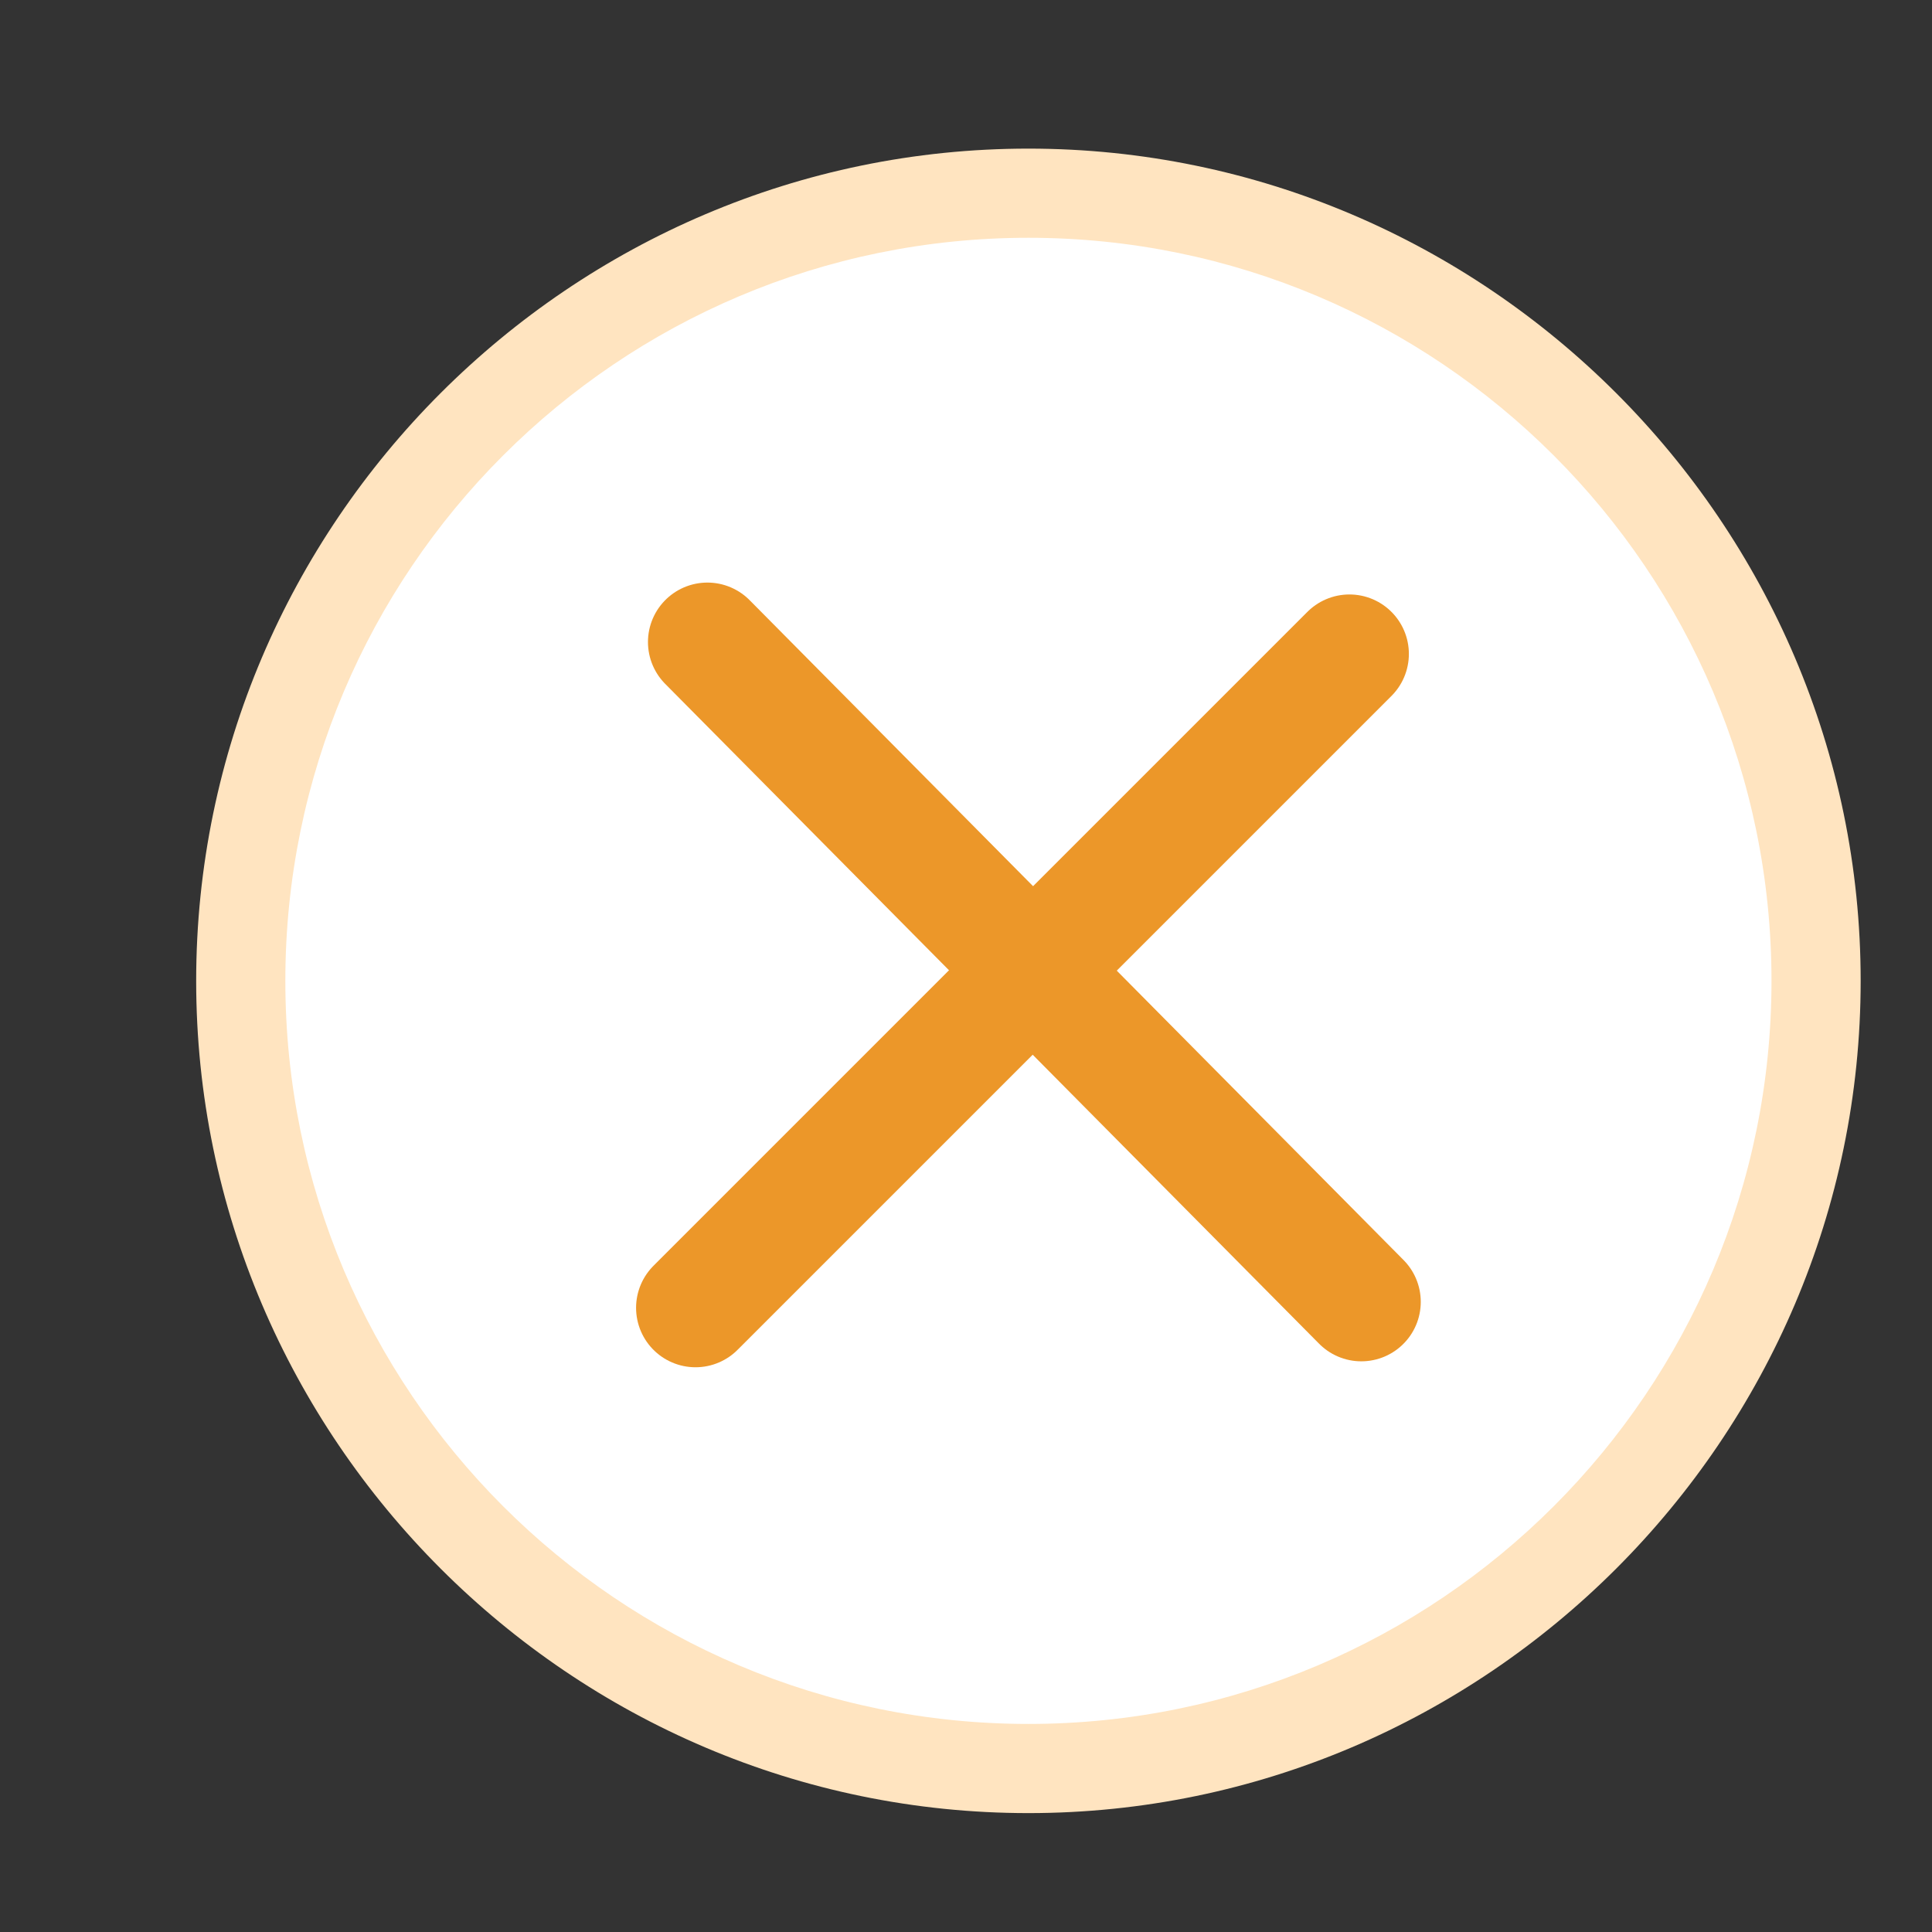
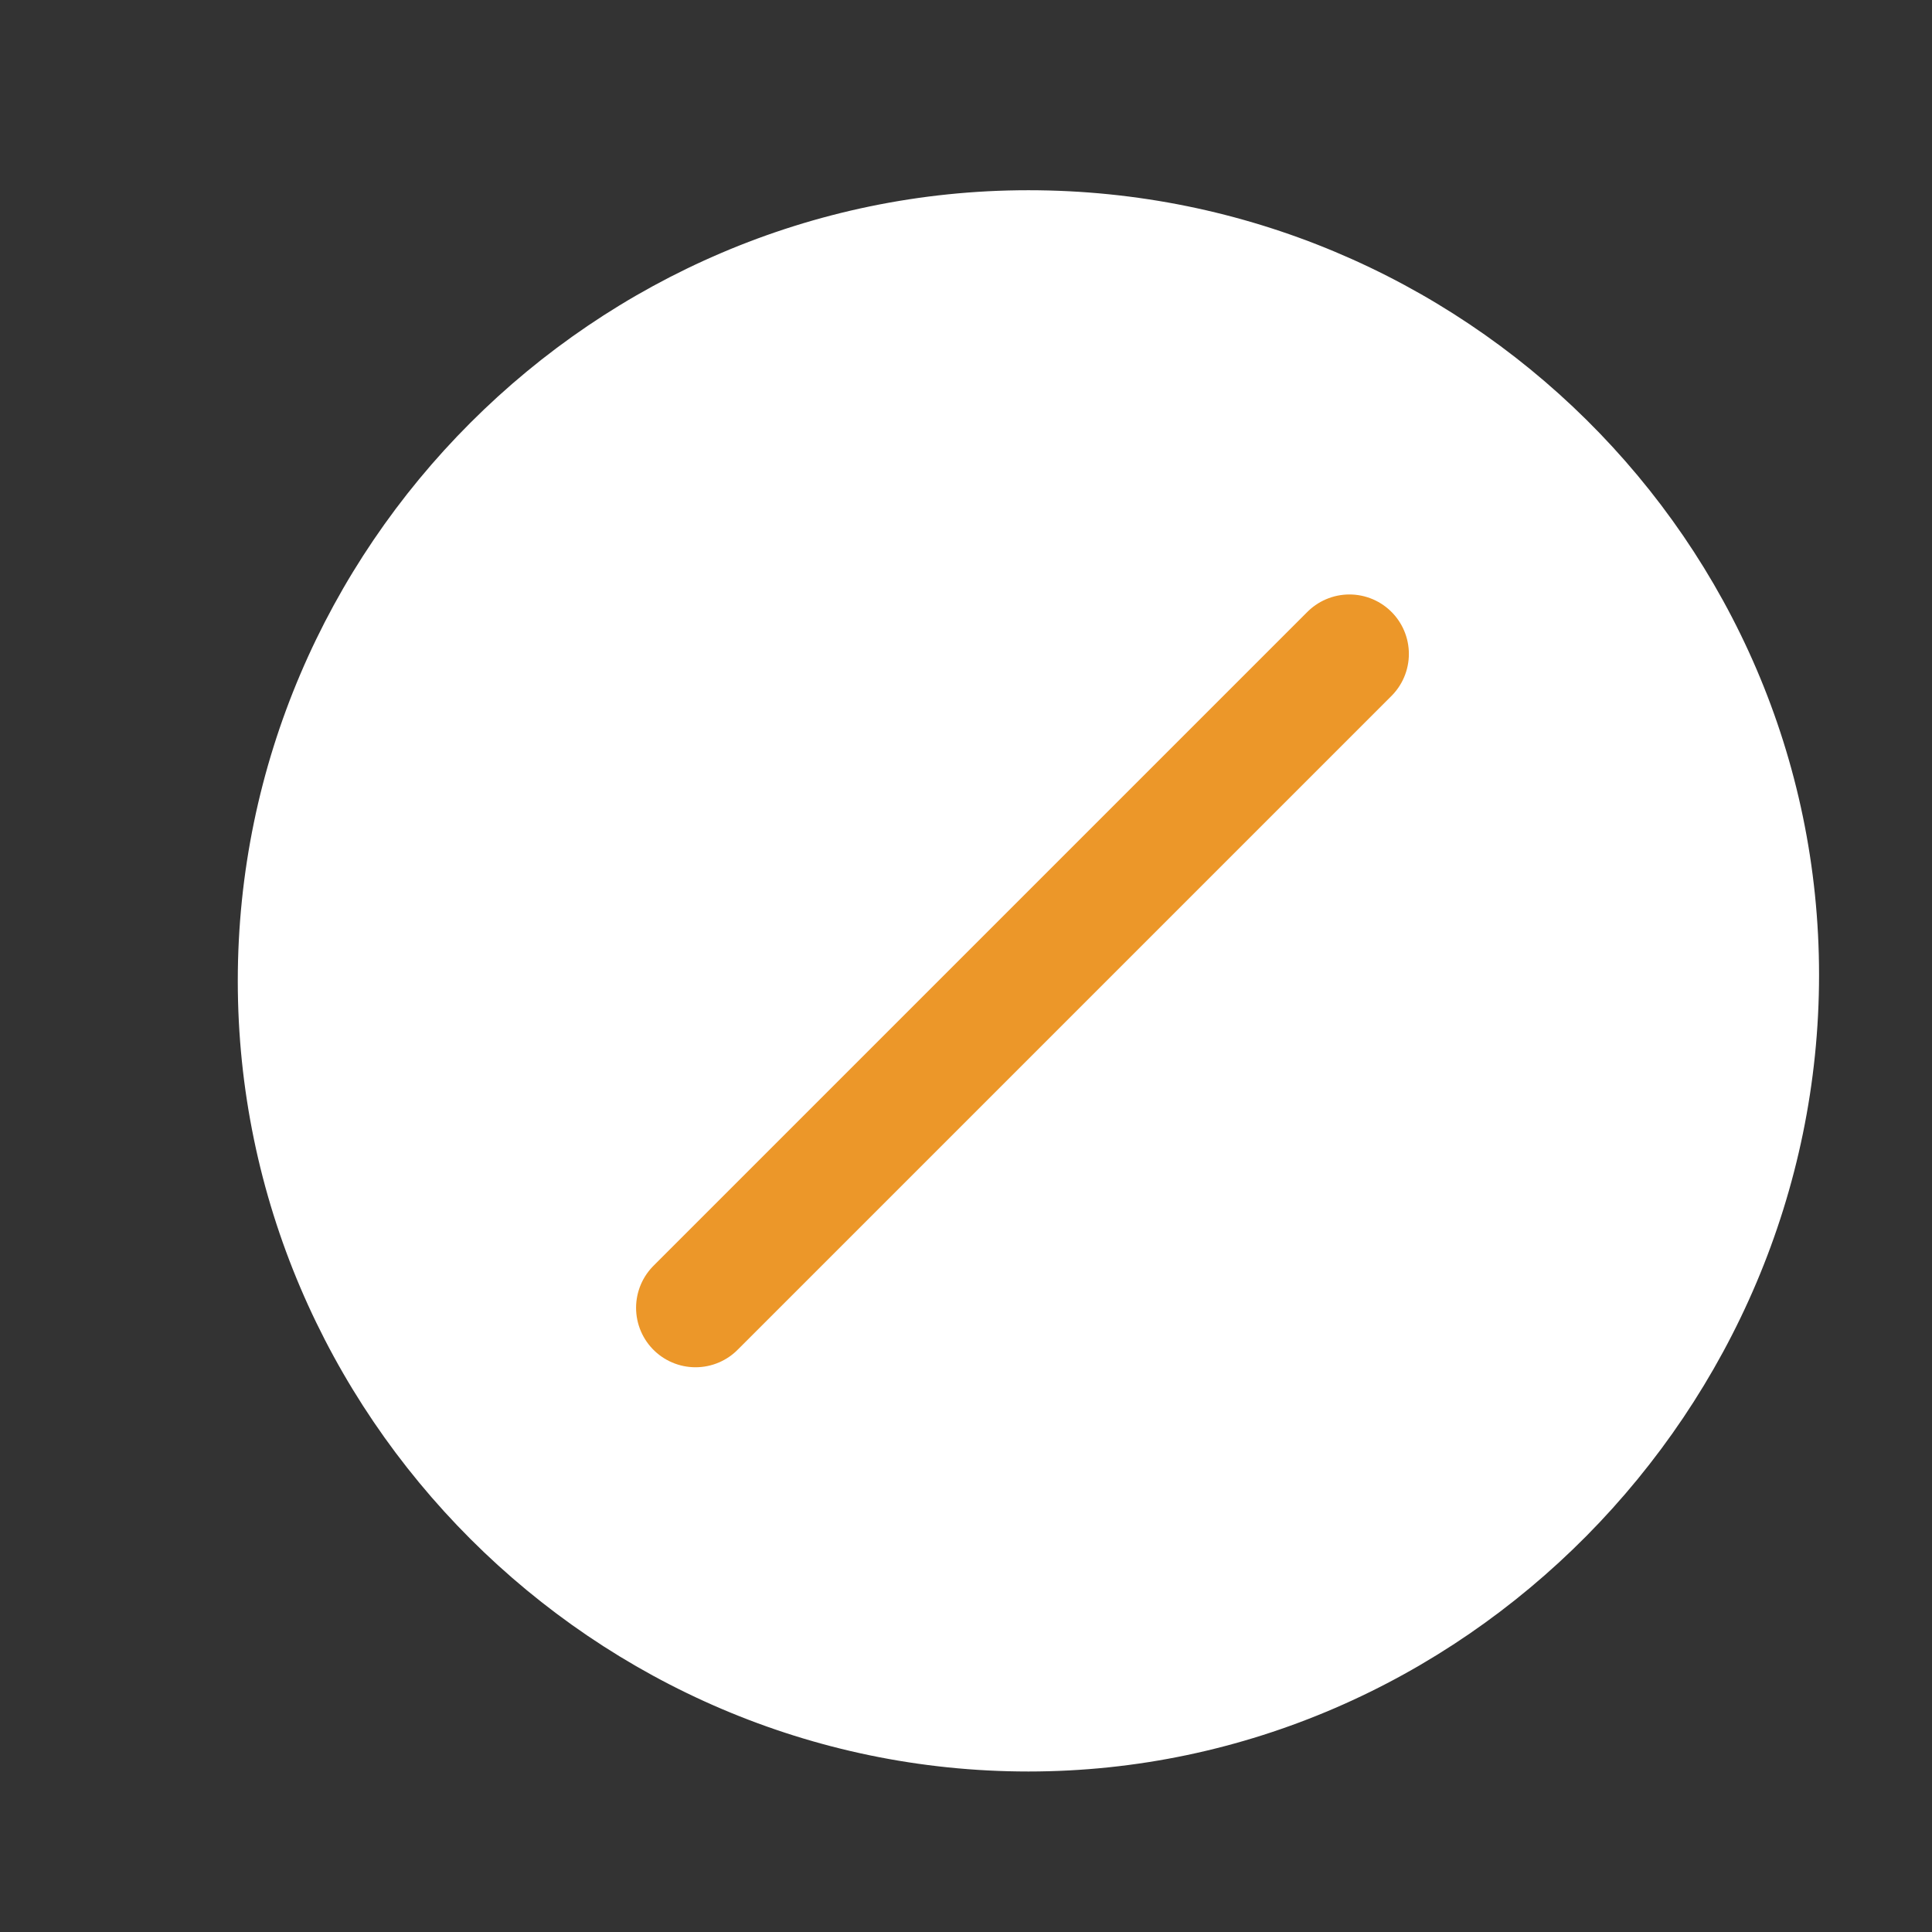
<svg xmlns="http://www.w3.org/2000/svg" version="1.1" id="Layer_1" x="0px" y="0px" viewBox="0 0 32.5 32.5" style="enable-background:new 0 0 32.5 32.5;" xml:space="preserve">
  <rect x="0" y="0" width="32.5" height="32.5" fill="#333333" stroke="none" />
  <style type="text/css">
	.st0{fill:#FFFFFF;}
	.st1{fill:#FFE4C0;}
	.st2{fill:none;stroke:#EC9729;stroke-width:2;stroke-linecap:round;stroke-miterlimit:10;}
</style>
  <g>
    <path class="st0" d="M17.3,29.8C10,29.8,4,23.8,4,16.5S10,3.2,17.3,3.2c7.3,0,13.3,5.9,13.3,13.2S24.6,29.8,17.3,29.8z" />
-     <path class="st1" d="M17.3,4c6.9,0,12.5,5.6,12.5,12.5S24.2,29,17.3,29S4.8,23.4,4.8,16.5S10.4,4,17.3,4 M17.3,2.5   c-7.7,0-14,6.3-14,14s6.3,14,14,14s14-6.3,14-14S25,2.5,17.3,2.5L17.3,2.5z" />
  </g>
  <g>
-     <line class="st2" x1="11.9" y1="10.8" x2="22.9" y2="21.9" />
    <line class="st2" x1="22.7" y1="11" x2="11.7" y2="22" />
  </g>
</svg>